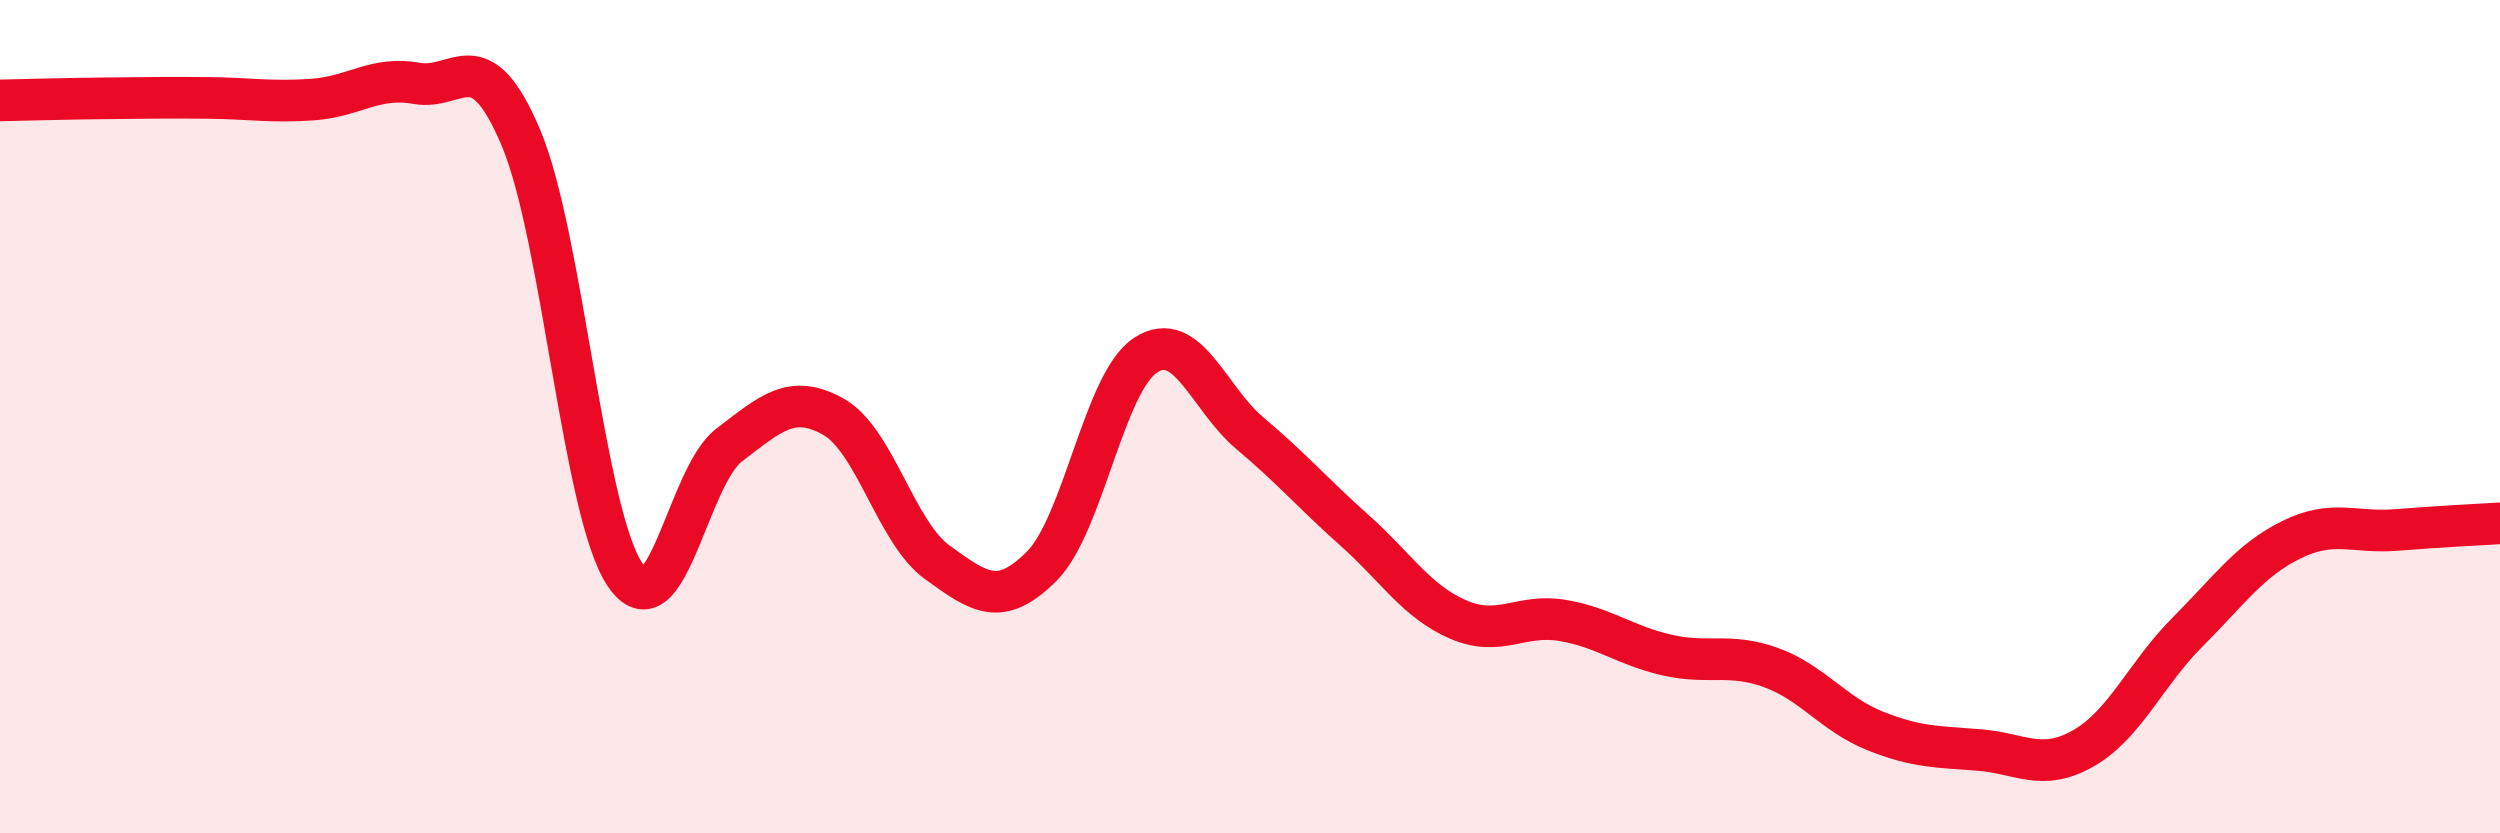
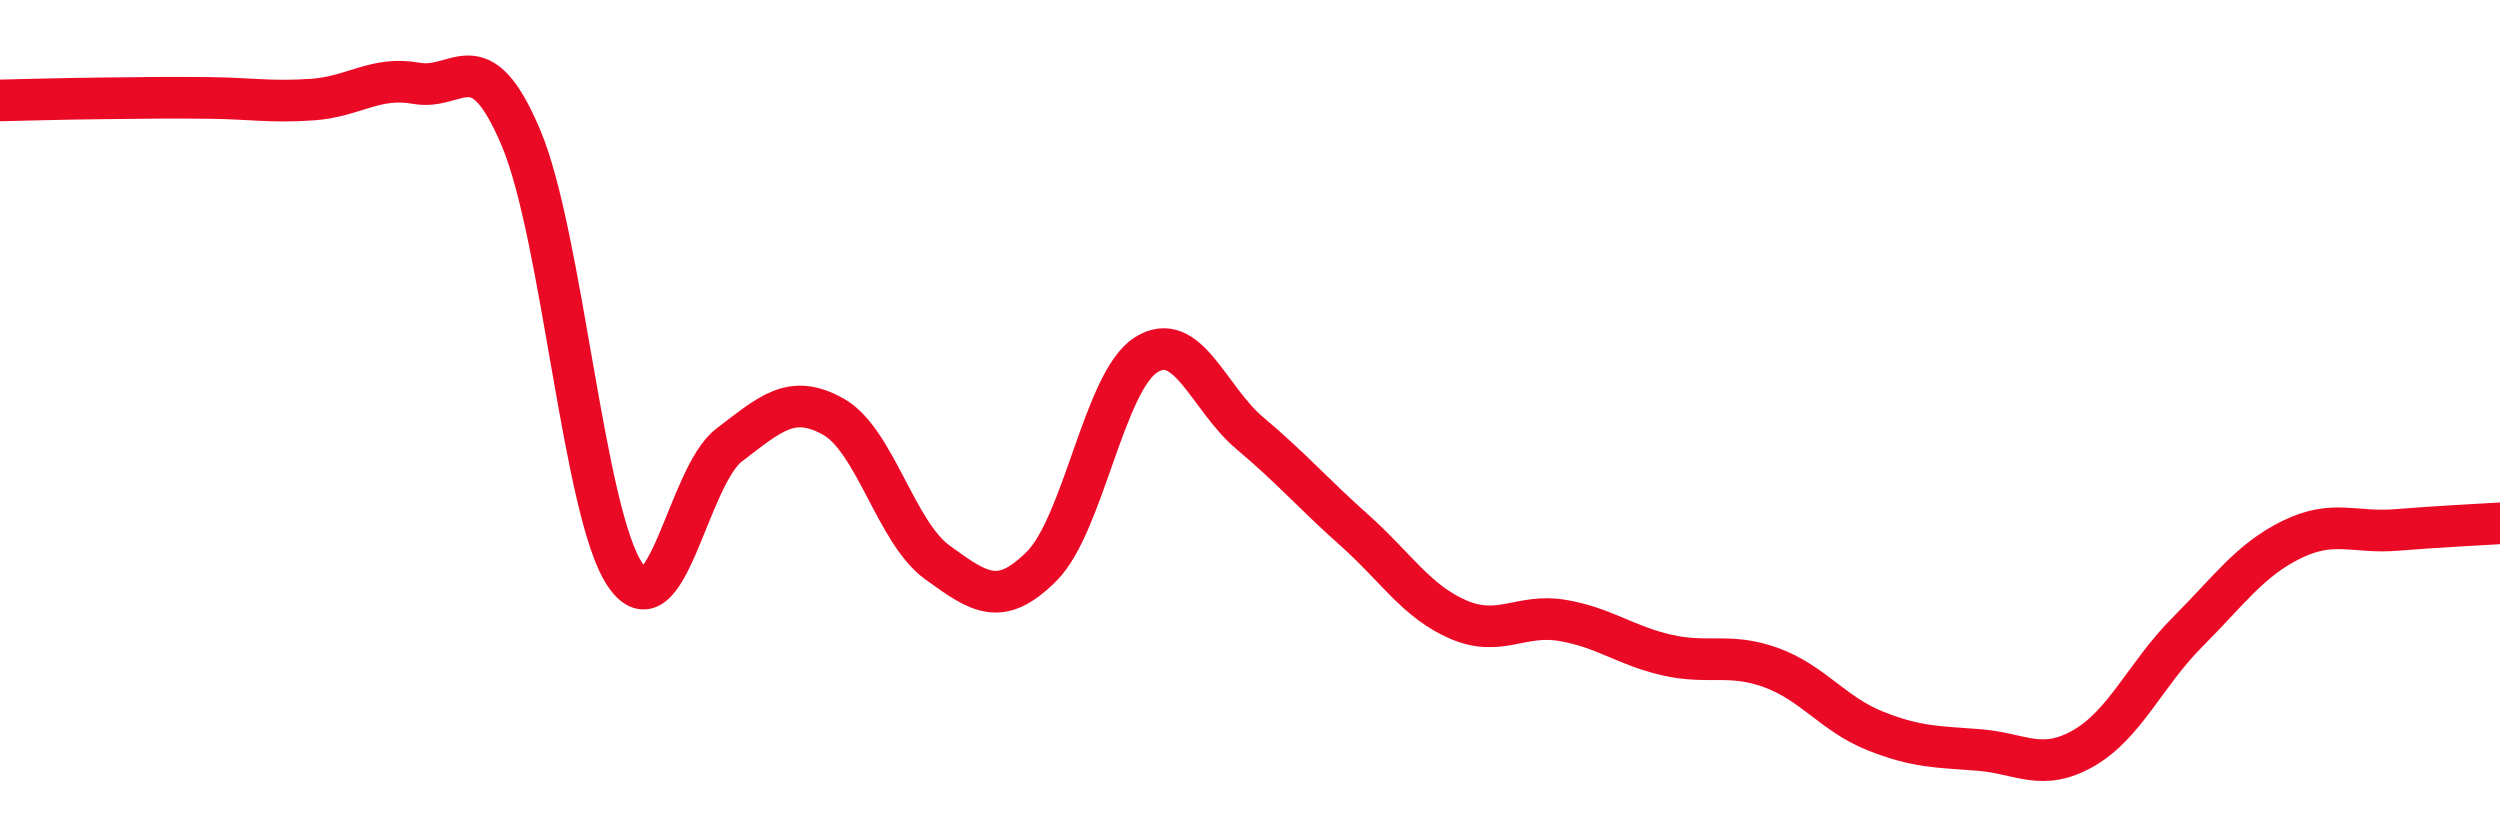
<svg xmlns="http://www.w3.org/2000/svg" width="60" height="20" viewBox="0 0 60 20">
-   <path d="M 0,2.41 C 0.5,2.4 1.5,2.37 2.5,2.36 C 3.5,2.35 4,2.34 5,2.35 C 6,2.36 6.5,2.46 7.5,2.39 C 8.5,2.32 9,1.82 10,2 C 11,2.18 11.5,0.94 12.5,3.3 C 13.5,5.66 14,12.31 15,13.79 C 16,15.27 16.5,11.44 17.5,10.68 C 18.5,9.92 19,9.44 20,10 C 21,10.56 21.5,12.78 22.5,13.5 C 23.5,14.22 24,14.59 25,13.59 C 26,12.59 26.5,9.16 27.5,8.52 C 28.5,7.88 29,9.56 30,10.4 C 31,11.24 31.5,11.83 32.5,12.72 C 33.5,13.61 34,14.44 35,14.87 C 36,15.3 36.5,14.72 37.5,14.89 C 38.5,15.06 39,15.49 40,15.72 C 41,15.95 41.5,15.66 42.5,16.02 C 43.5,16.38 44,17.14 45,17.54 C 46,17.94 46.5,17.92 47.5,18 C 48.5,18.08 49,18.53 50,17.96 C 51,17.39 51.5,16.17 52.5,15.17 C 53.5,14.17 54,13.44 55,12.95 C 56,12.46 56.5,12.8 57.5,12.72 C 58.5,12.64 59.5,12.59 60,12.56L60 20L0 20Z" fill="#EB0A25" opacity="0.1" stroke-linecap="round" stroke-linejoin="round" />
  <path d="M 0,2.41 C 0.5,2.4 1.5,2.37 2.5,2.36 C 3.5,2.35 4,2.34 5,2.35 C 6,2.36 6.5,2.46 7.5,2.39 C 8.5,2.32 9,1.82 10,2 C 11,2.18 11.5,0.94 12.5,3.3 C 13.5,5.66 14,12.31 15,13.79 C 16,15.27 16.5,11.44 17.5,10.68 C 18.5,9.92 19,9.44 20,10 C 21,10.56 21.5,12.78 22.5,13.5 C 23.5,14.22 24,14.59 25,13.59 C 26,12.59 26.5,9.16 27.5,8.52 C 28.5,7.88 29,9.56 30,10.4 C 31,11.24 31.5,11.83 32.5,12.72 C 33.5,13.61 34,14.44 35,14.87 C 36,15.3 36.5,14.72 37.5,14.89 C 38.5,15.06 39,15.49 40,15.72 C 41,15.95 41.5,15.66 42.5,16.02 C 43.5,16.38 44,17.14 45,17.54 C 46,17.94 46.5,17.92 47.5,18 C 48.5,18.08 49,18.53 50,17.96 C 51,17.39 51.5,16.17 52.5,15.17 C 53.5,14.17 54,13.44 55,12.95 C 56,12.46 56.5,12.8 57.5,12.72 C 58.5,12.64 59.5,12.59 60,12.56" stroke="#EB0A25" stroke-width="1" fill="none" stroke-linecap="round" stroke-linejoin="round" />
</svg>